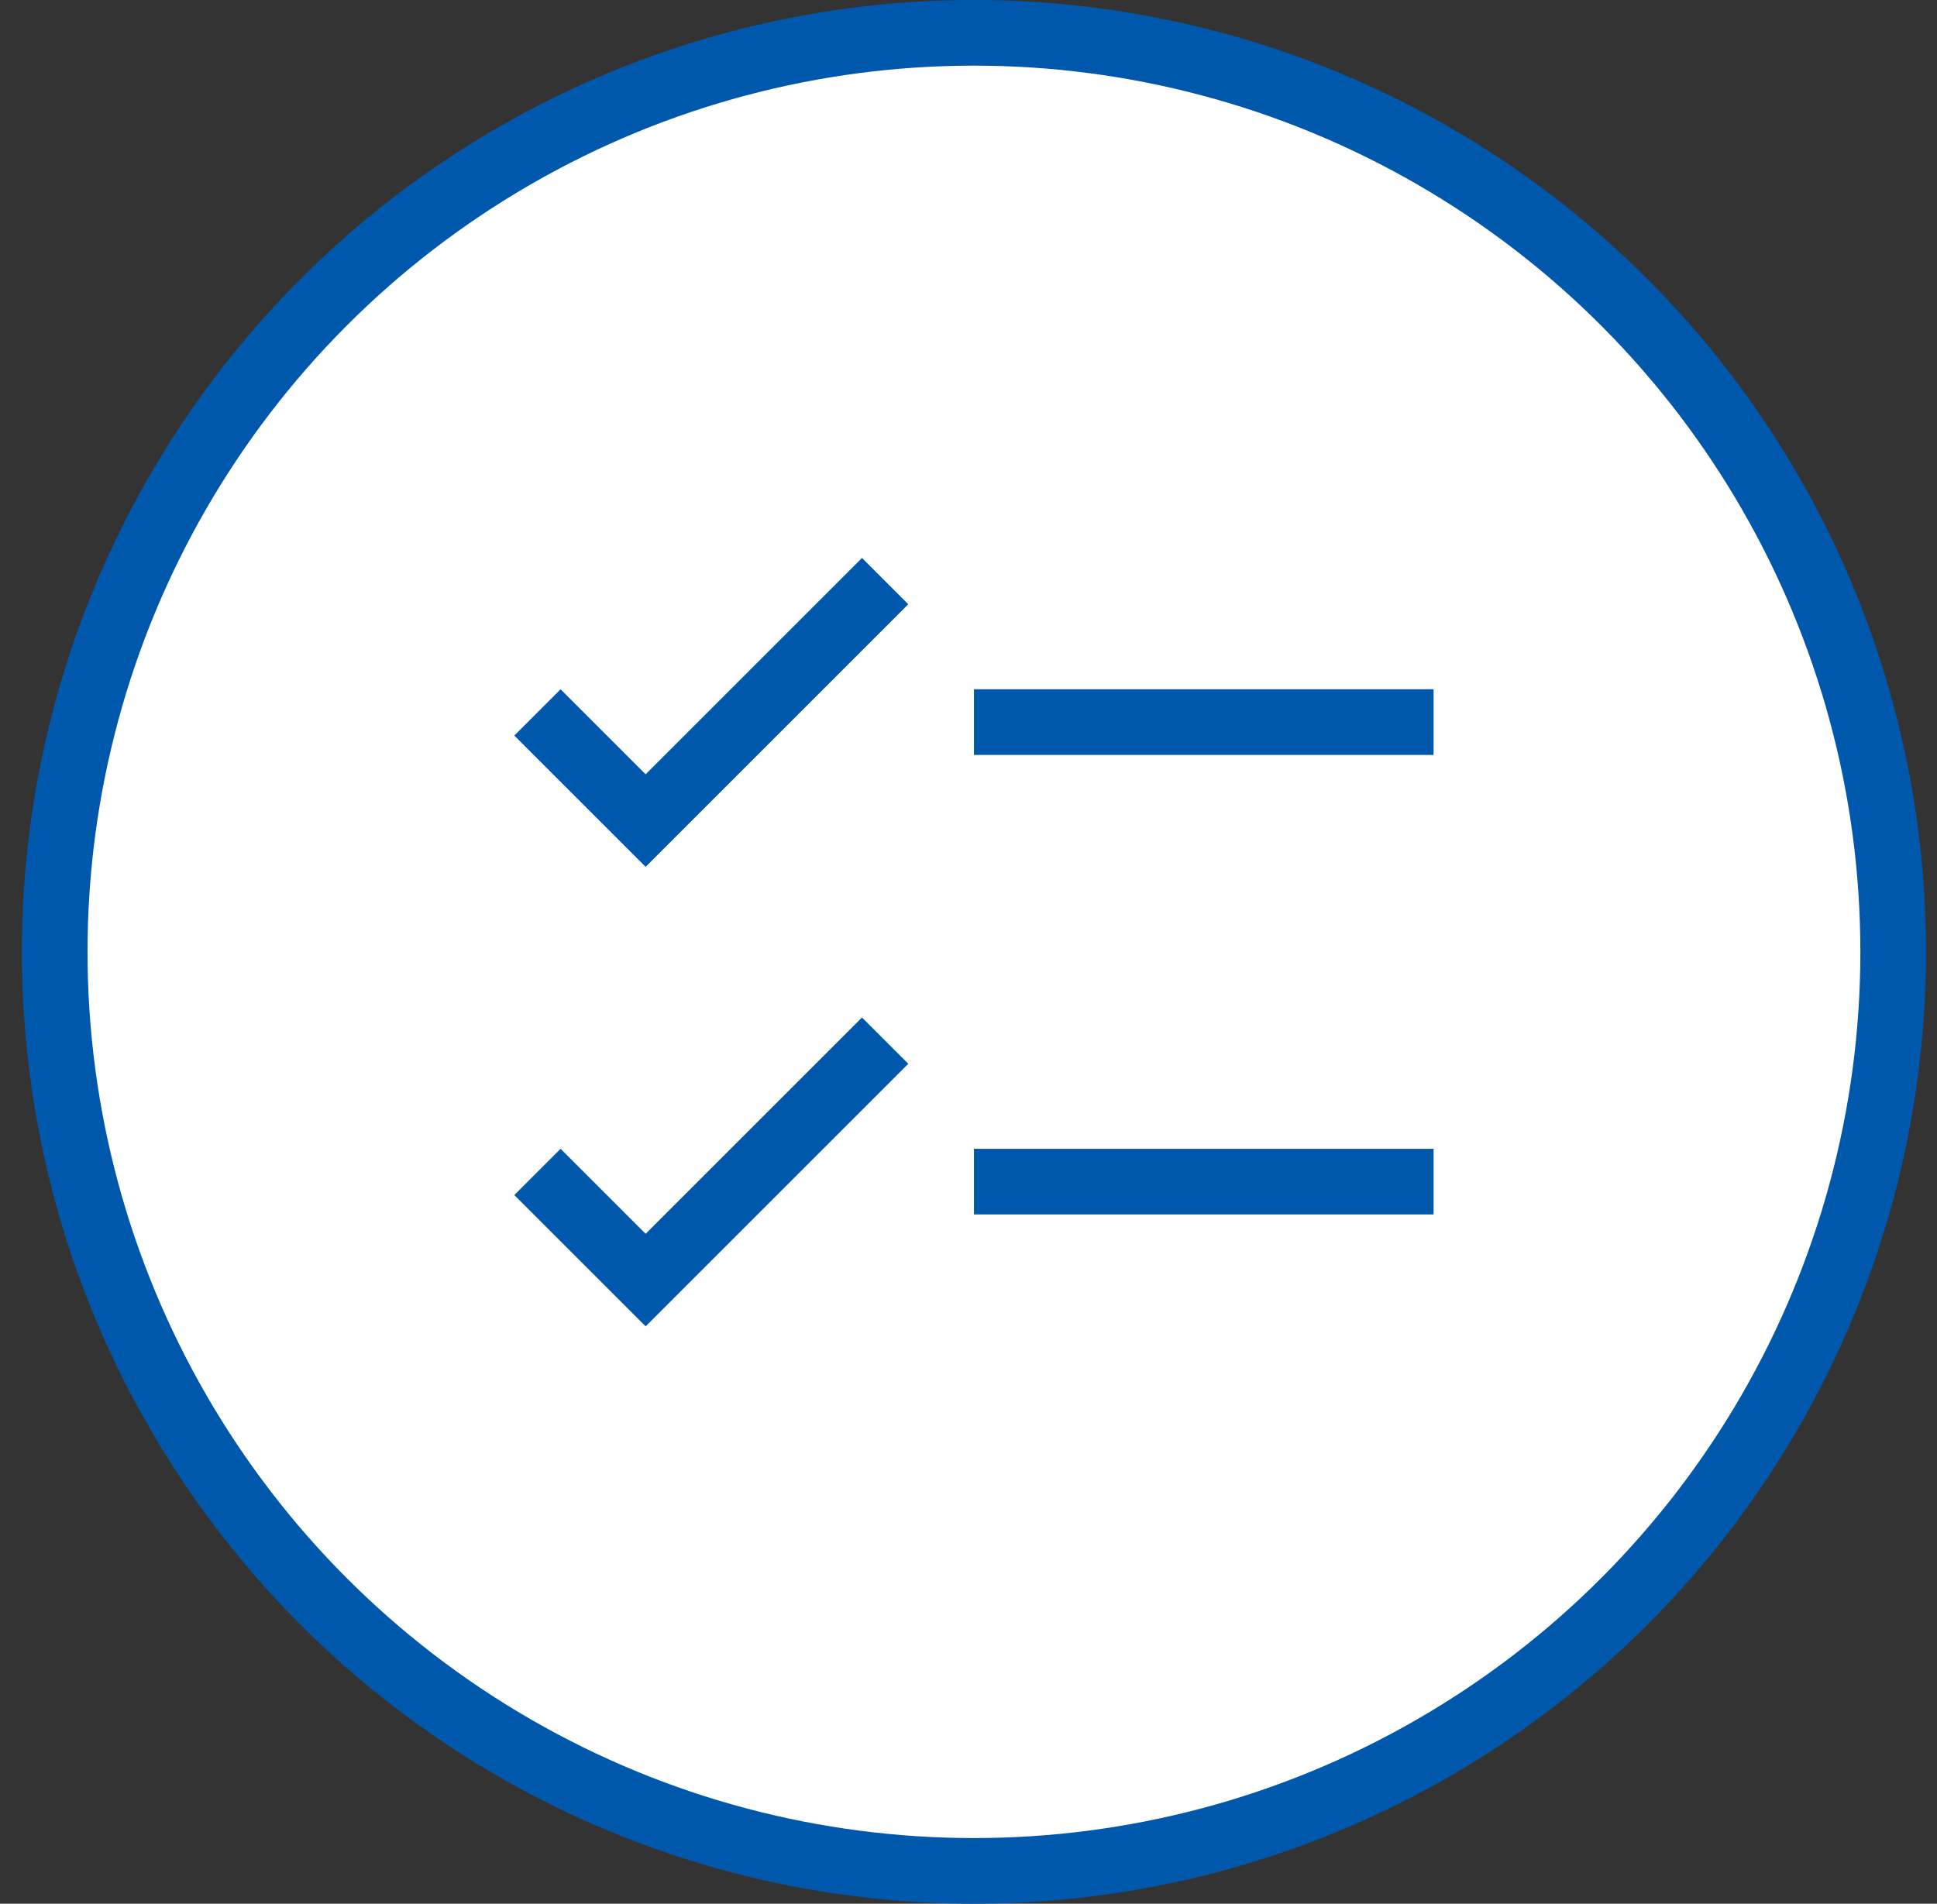
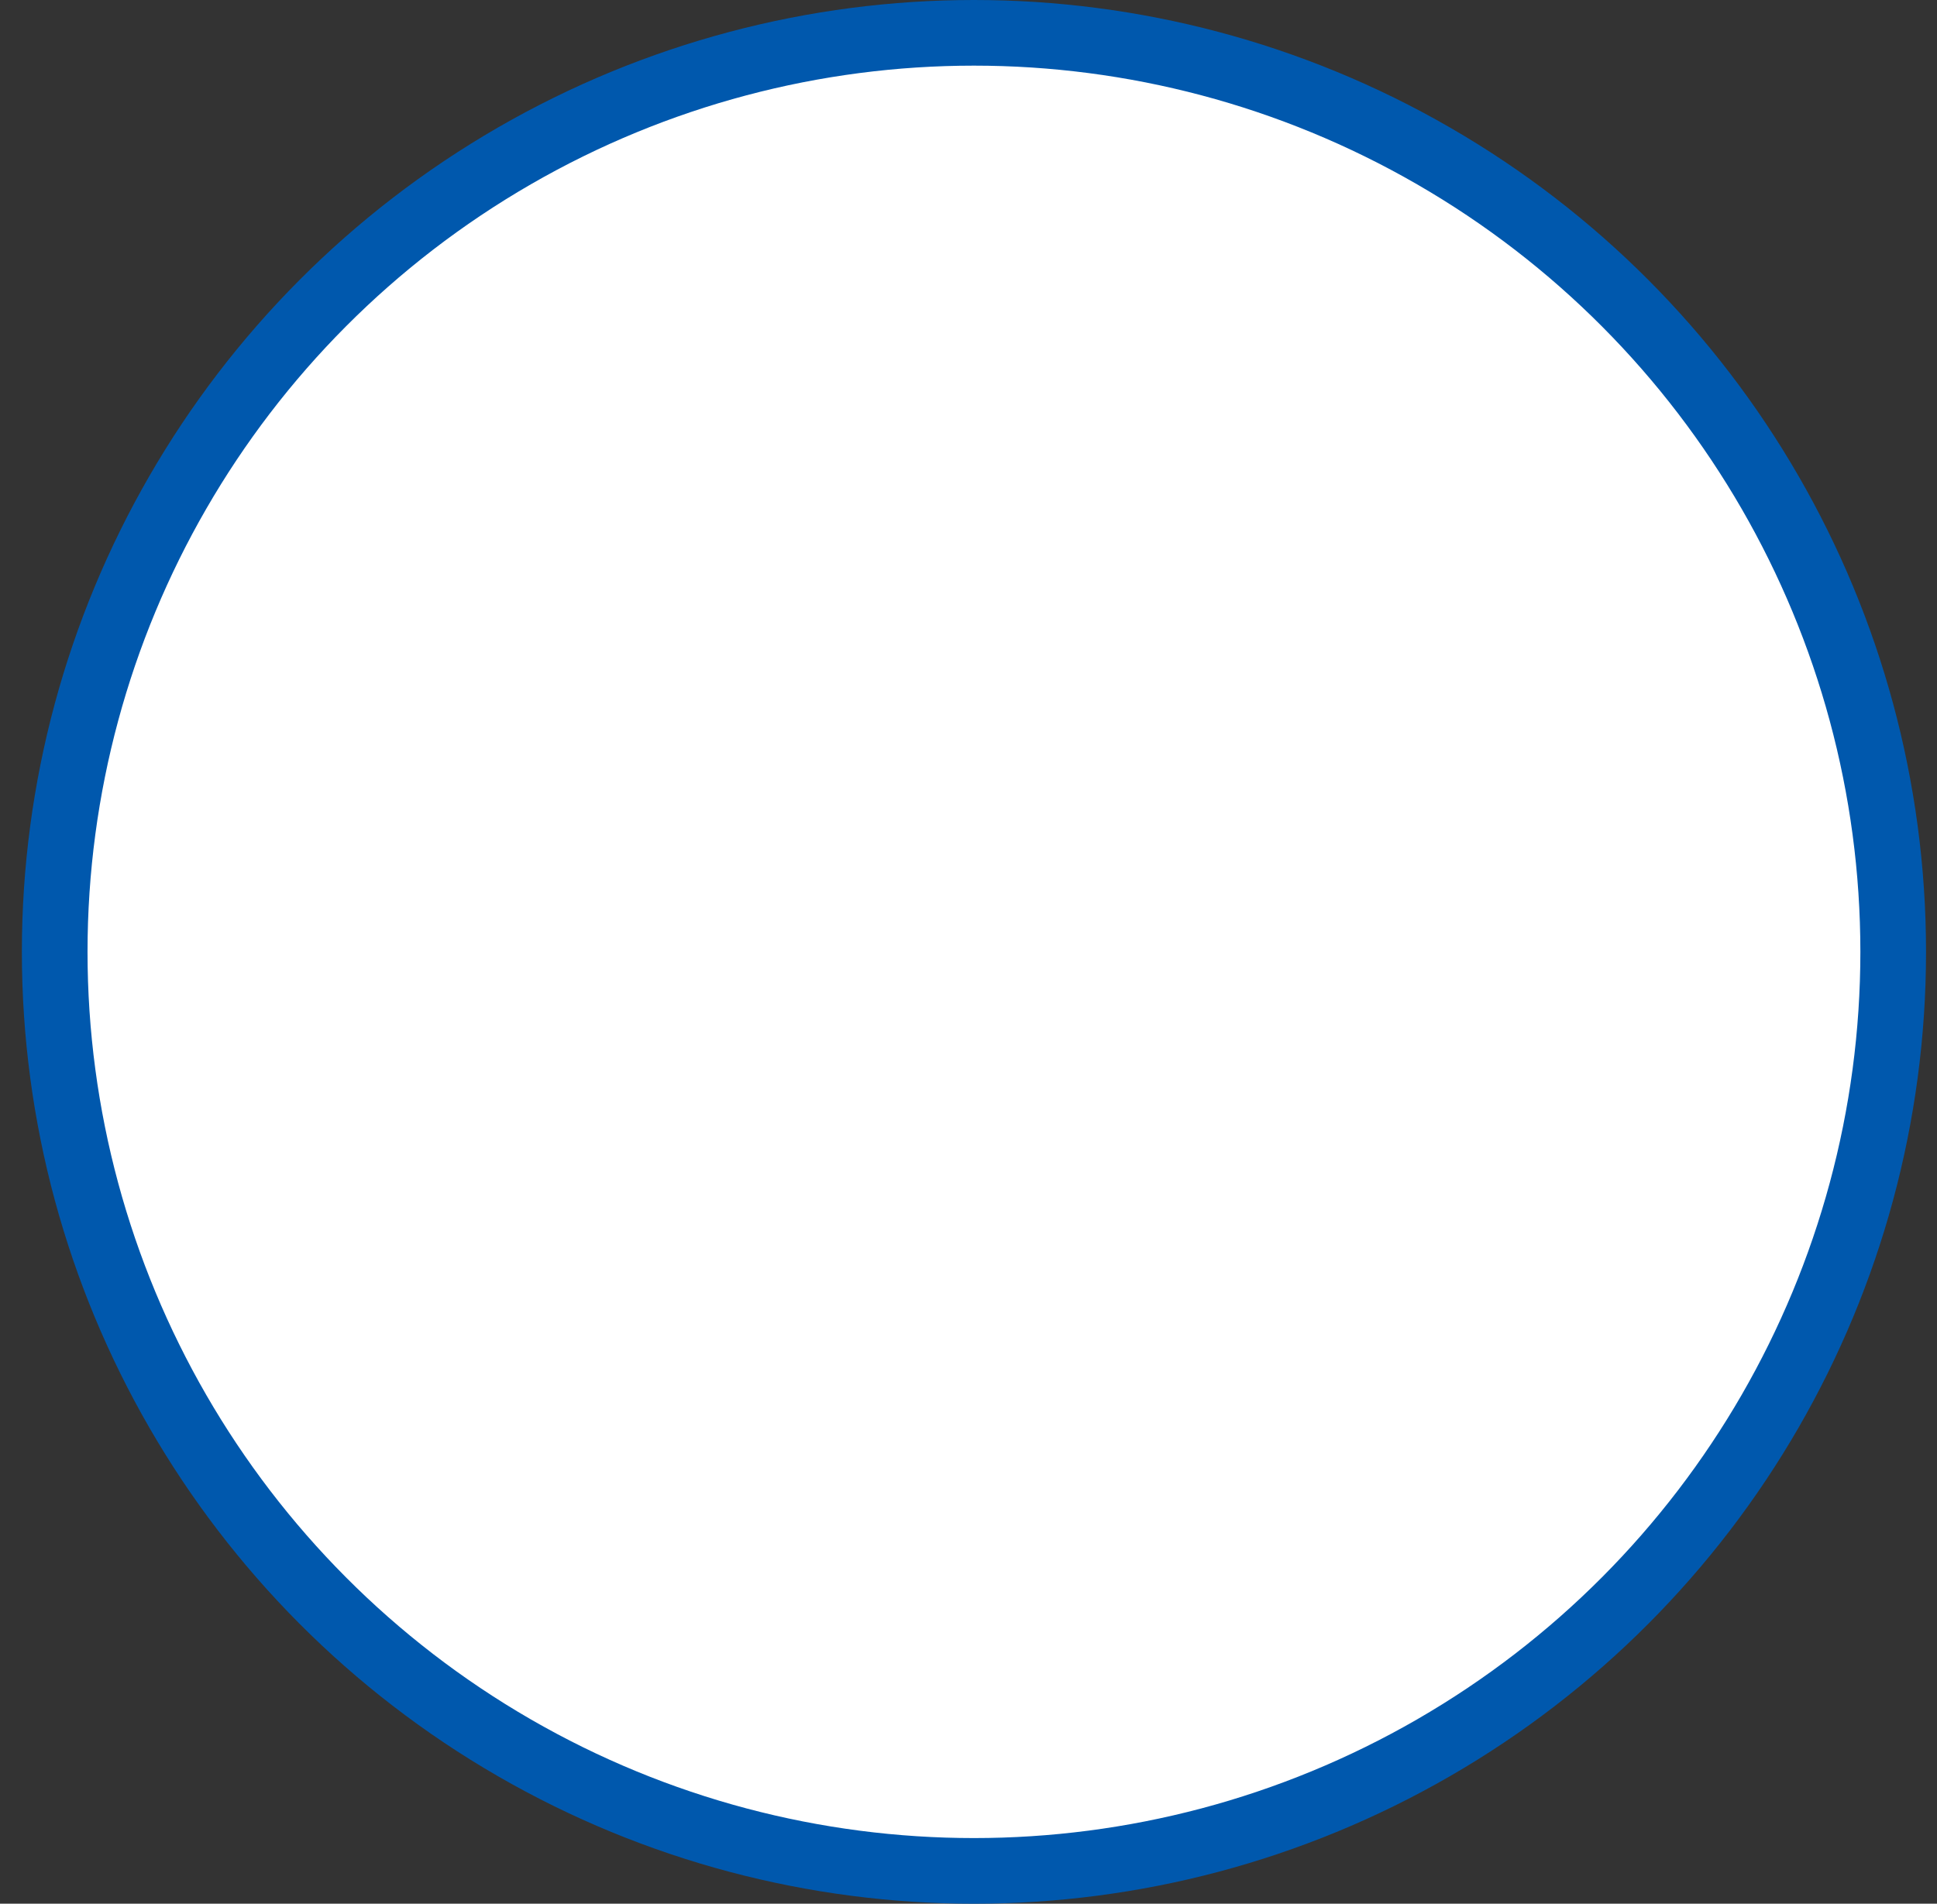
<svg xmlns="http://www.w3.org/2000/svg" width="59" height="58" viewBox="0 0 59 58" fill="none">
  <rect x="0" y="0" width="59" height="58" fill="#333333" stroke="none" />
  <circle cx="29.666" cy="29" r="28" fill="white" stroke="#0058AD" stroke-width="2" />
-   <path fill-rule="evenodd" clip-rule="evenodd" d="M17.076 21L19.666 23.59L26.256 17L27.666 18.41L19.666 26.41L15.666 22.41L17.076 21ZM29.666 21H43.666V23H29.666V21ZM43.666 35H29.666V37H43.666V35ZM17.076 35L19.666 37.59L26.256 31L27.666 32.41L19.666 40.41L15.666 36.41L17.076 35Z" fill="#0058AD" />
</svg>